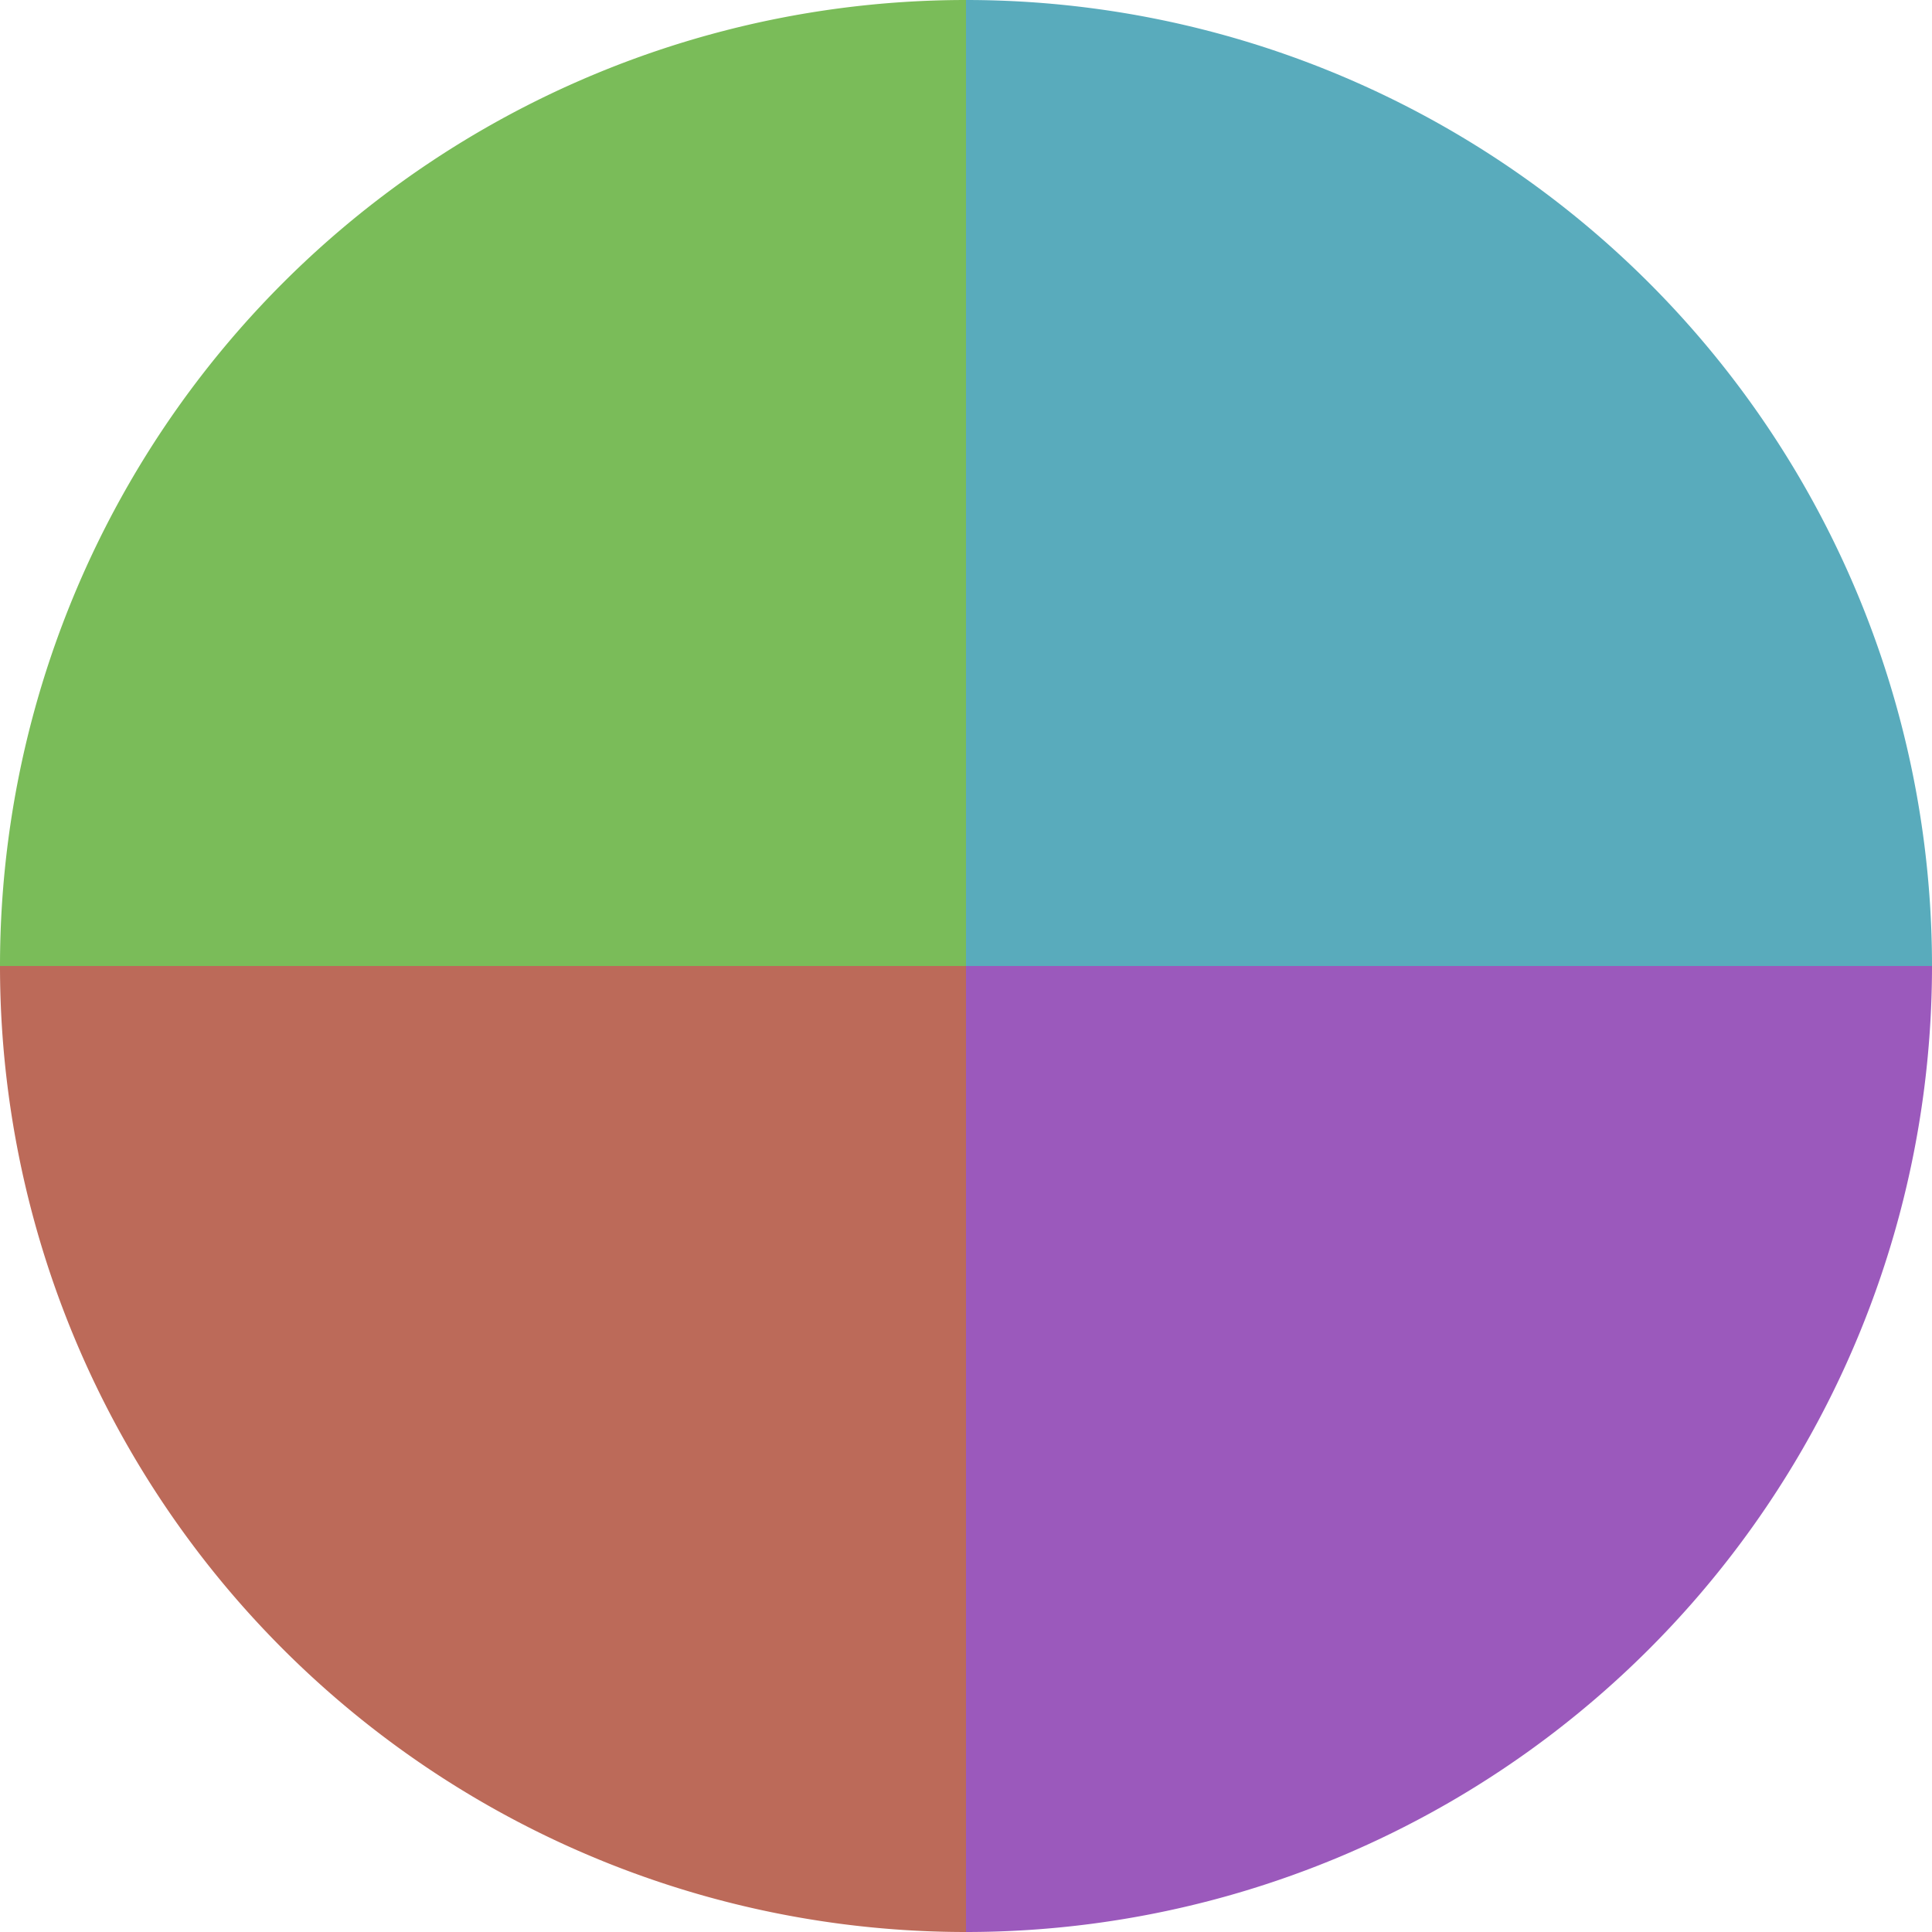
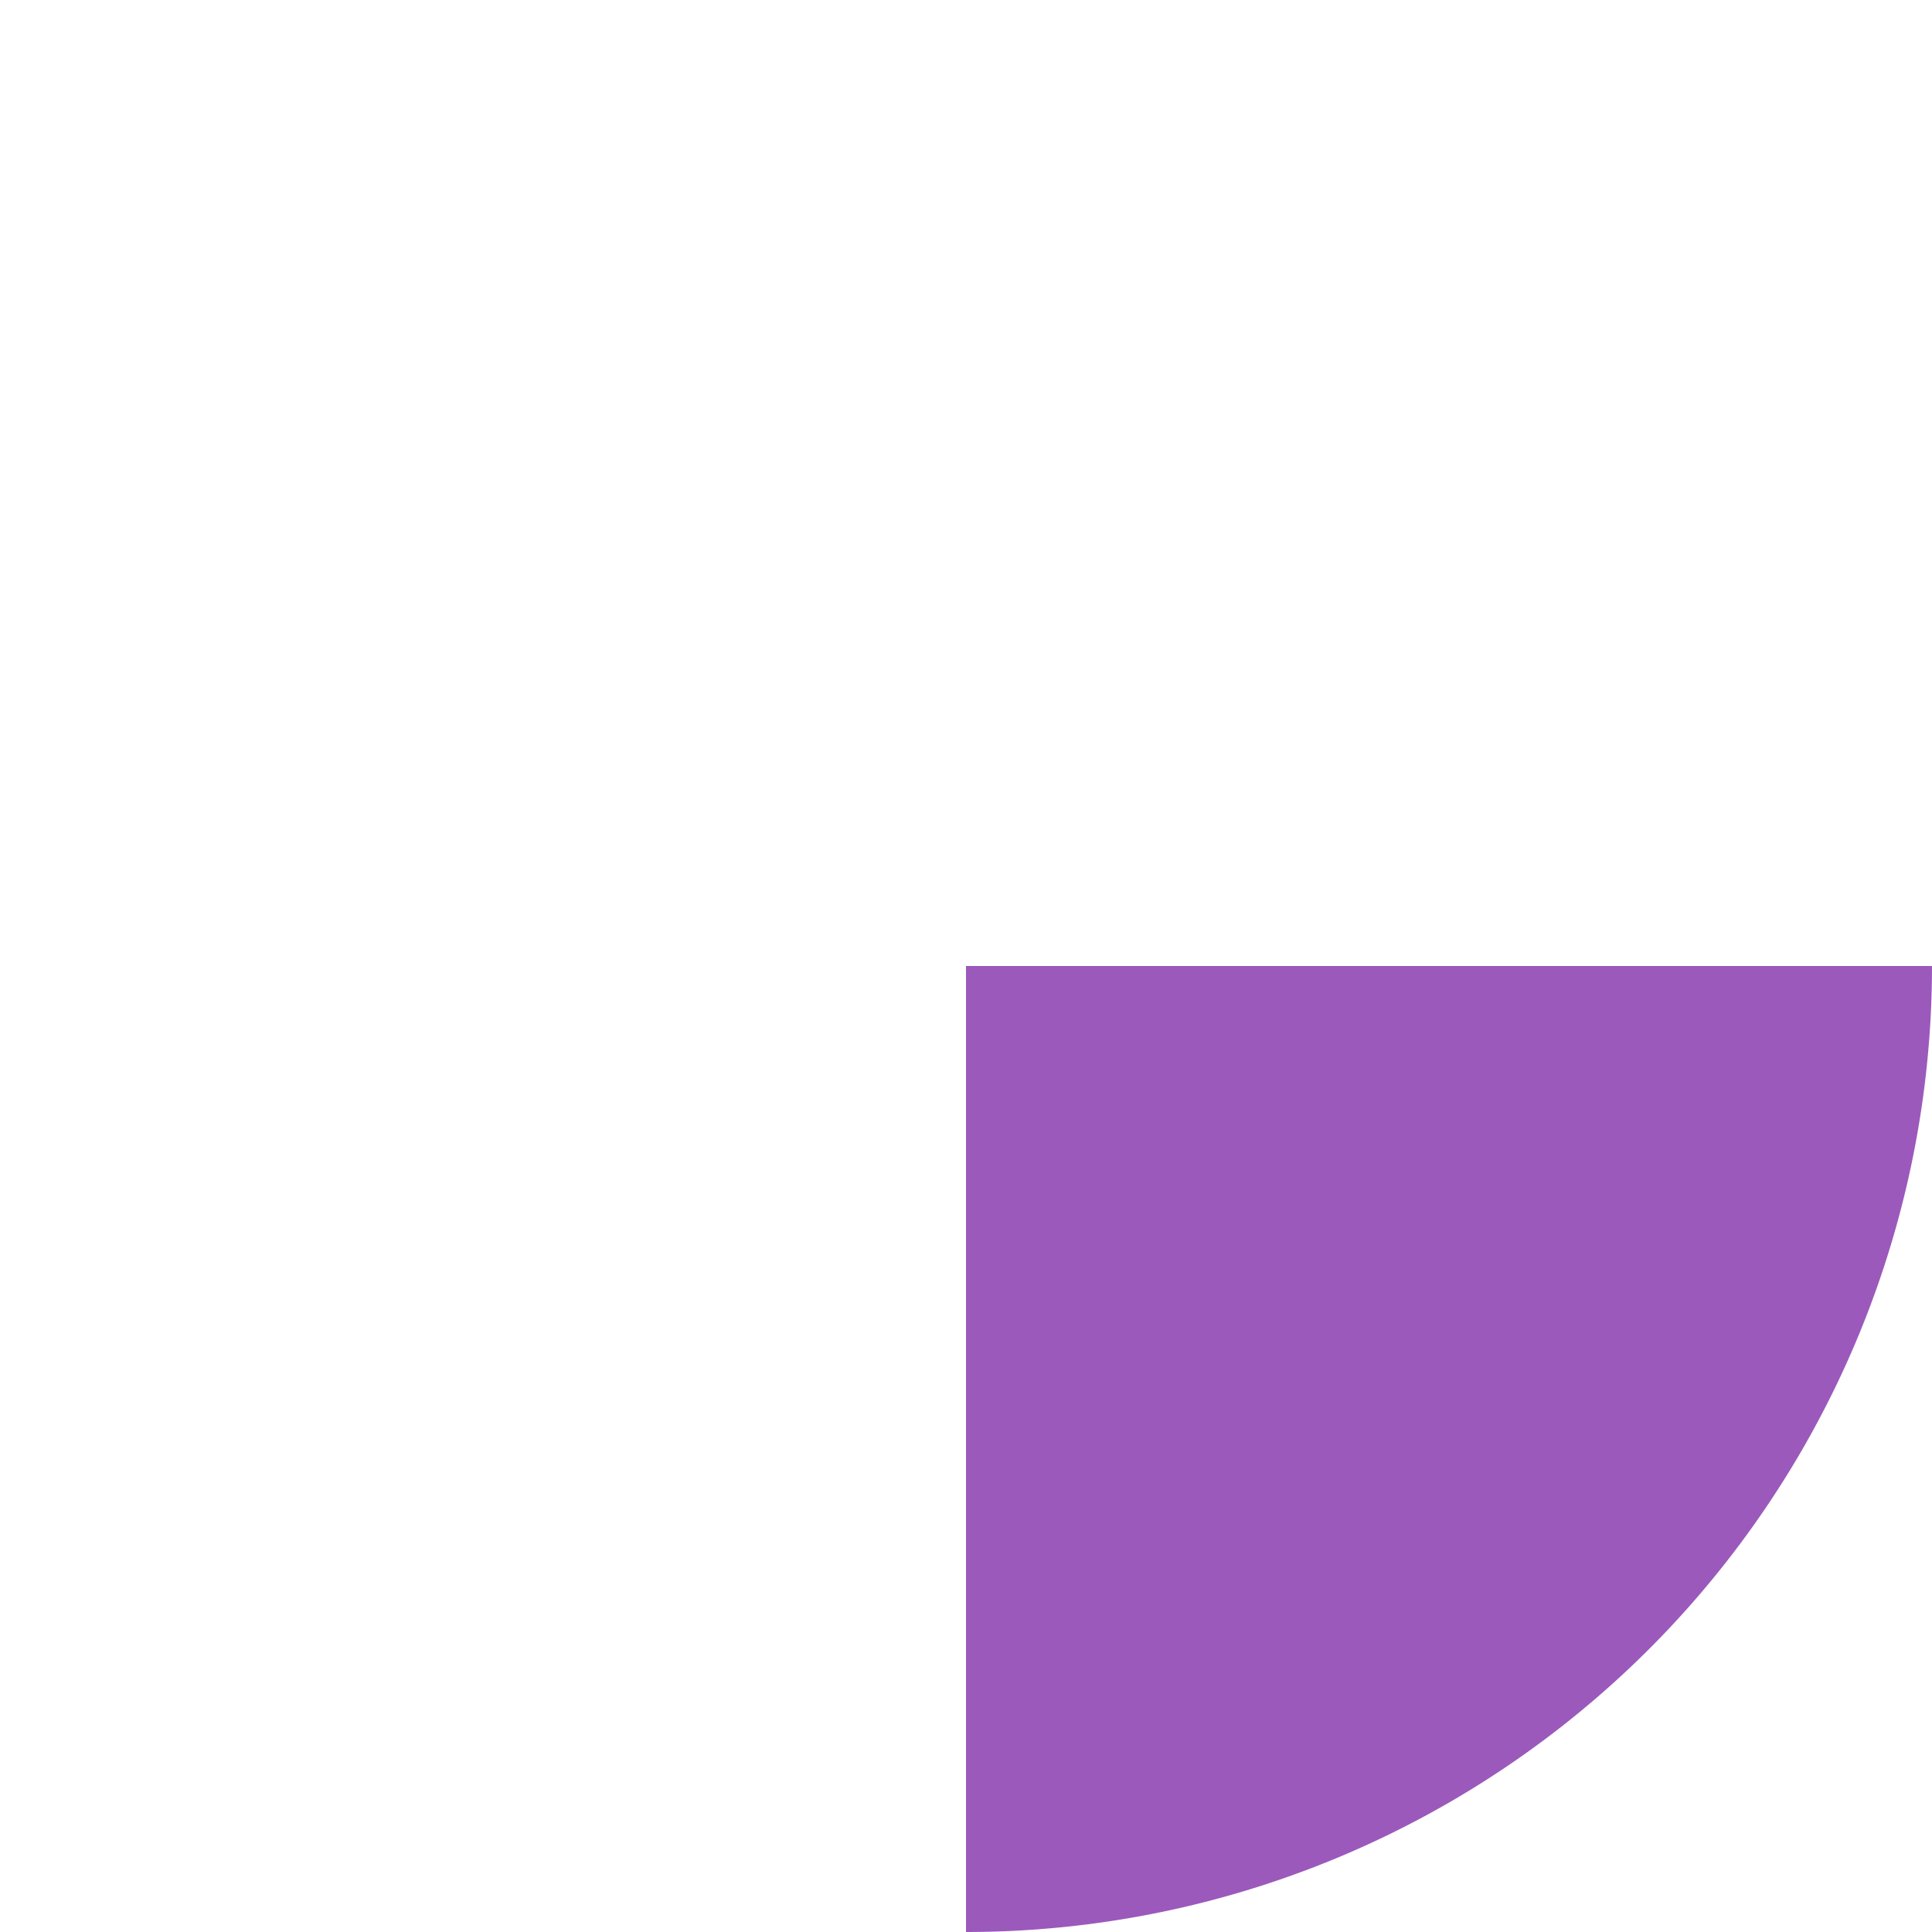
<svg xmlns="http://www.w3.org/2000/svg" width="500" height="500" viewBox="-1 -1 2 2">
-   <path d="M 0 -1               A 1,1 0 0,1 1 0             L 0,0              z" fill="#59abbc" />
  <path d="M 1 0               A 1,1 0 0,1 0 1             L 0,0              z" fill="#9b59bc" />
-   <path d="M 0 1               A 1,1 0 0,1 -1 0             L 0,0              z" fill="#bc6a59" />
-   <path d="M -1 0               A 1,1 0 0,1 -0 -1             L 0,0              z" fill="#7abc59" />
</svg>